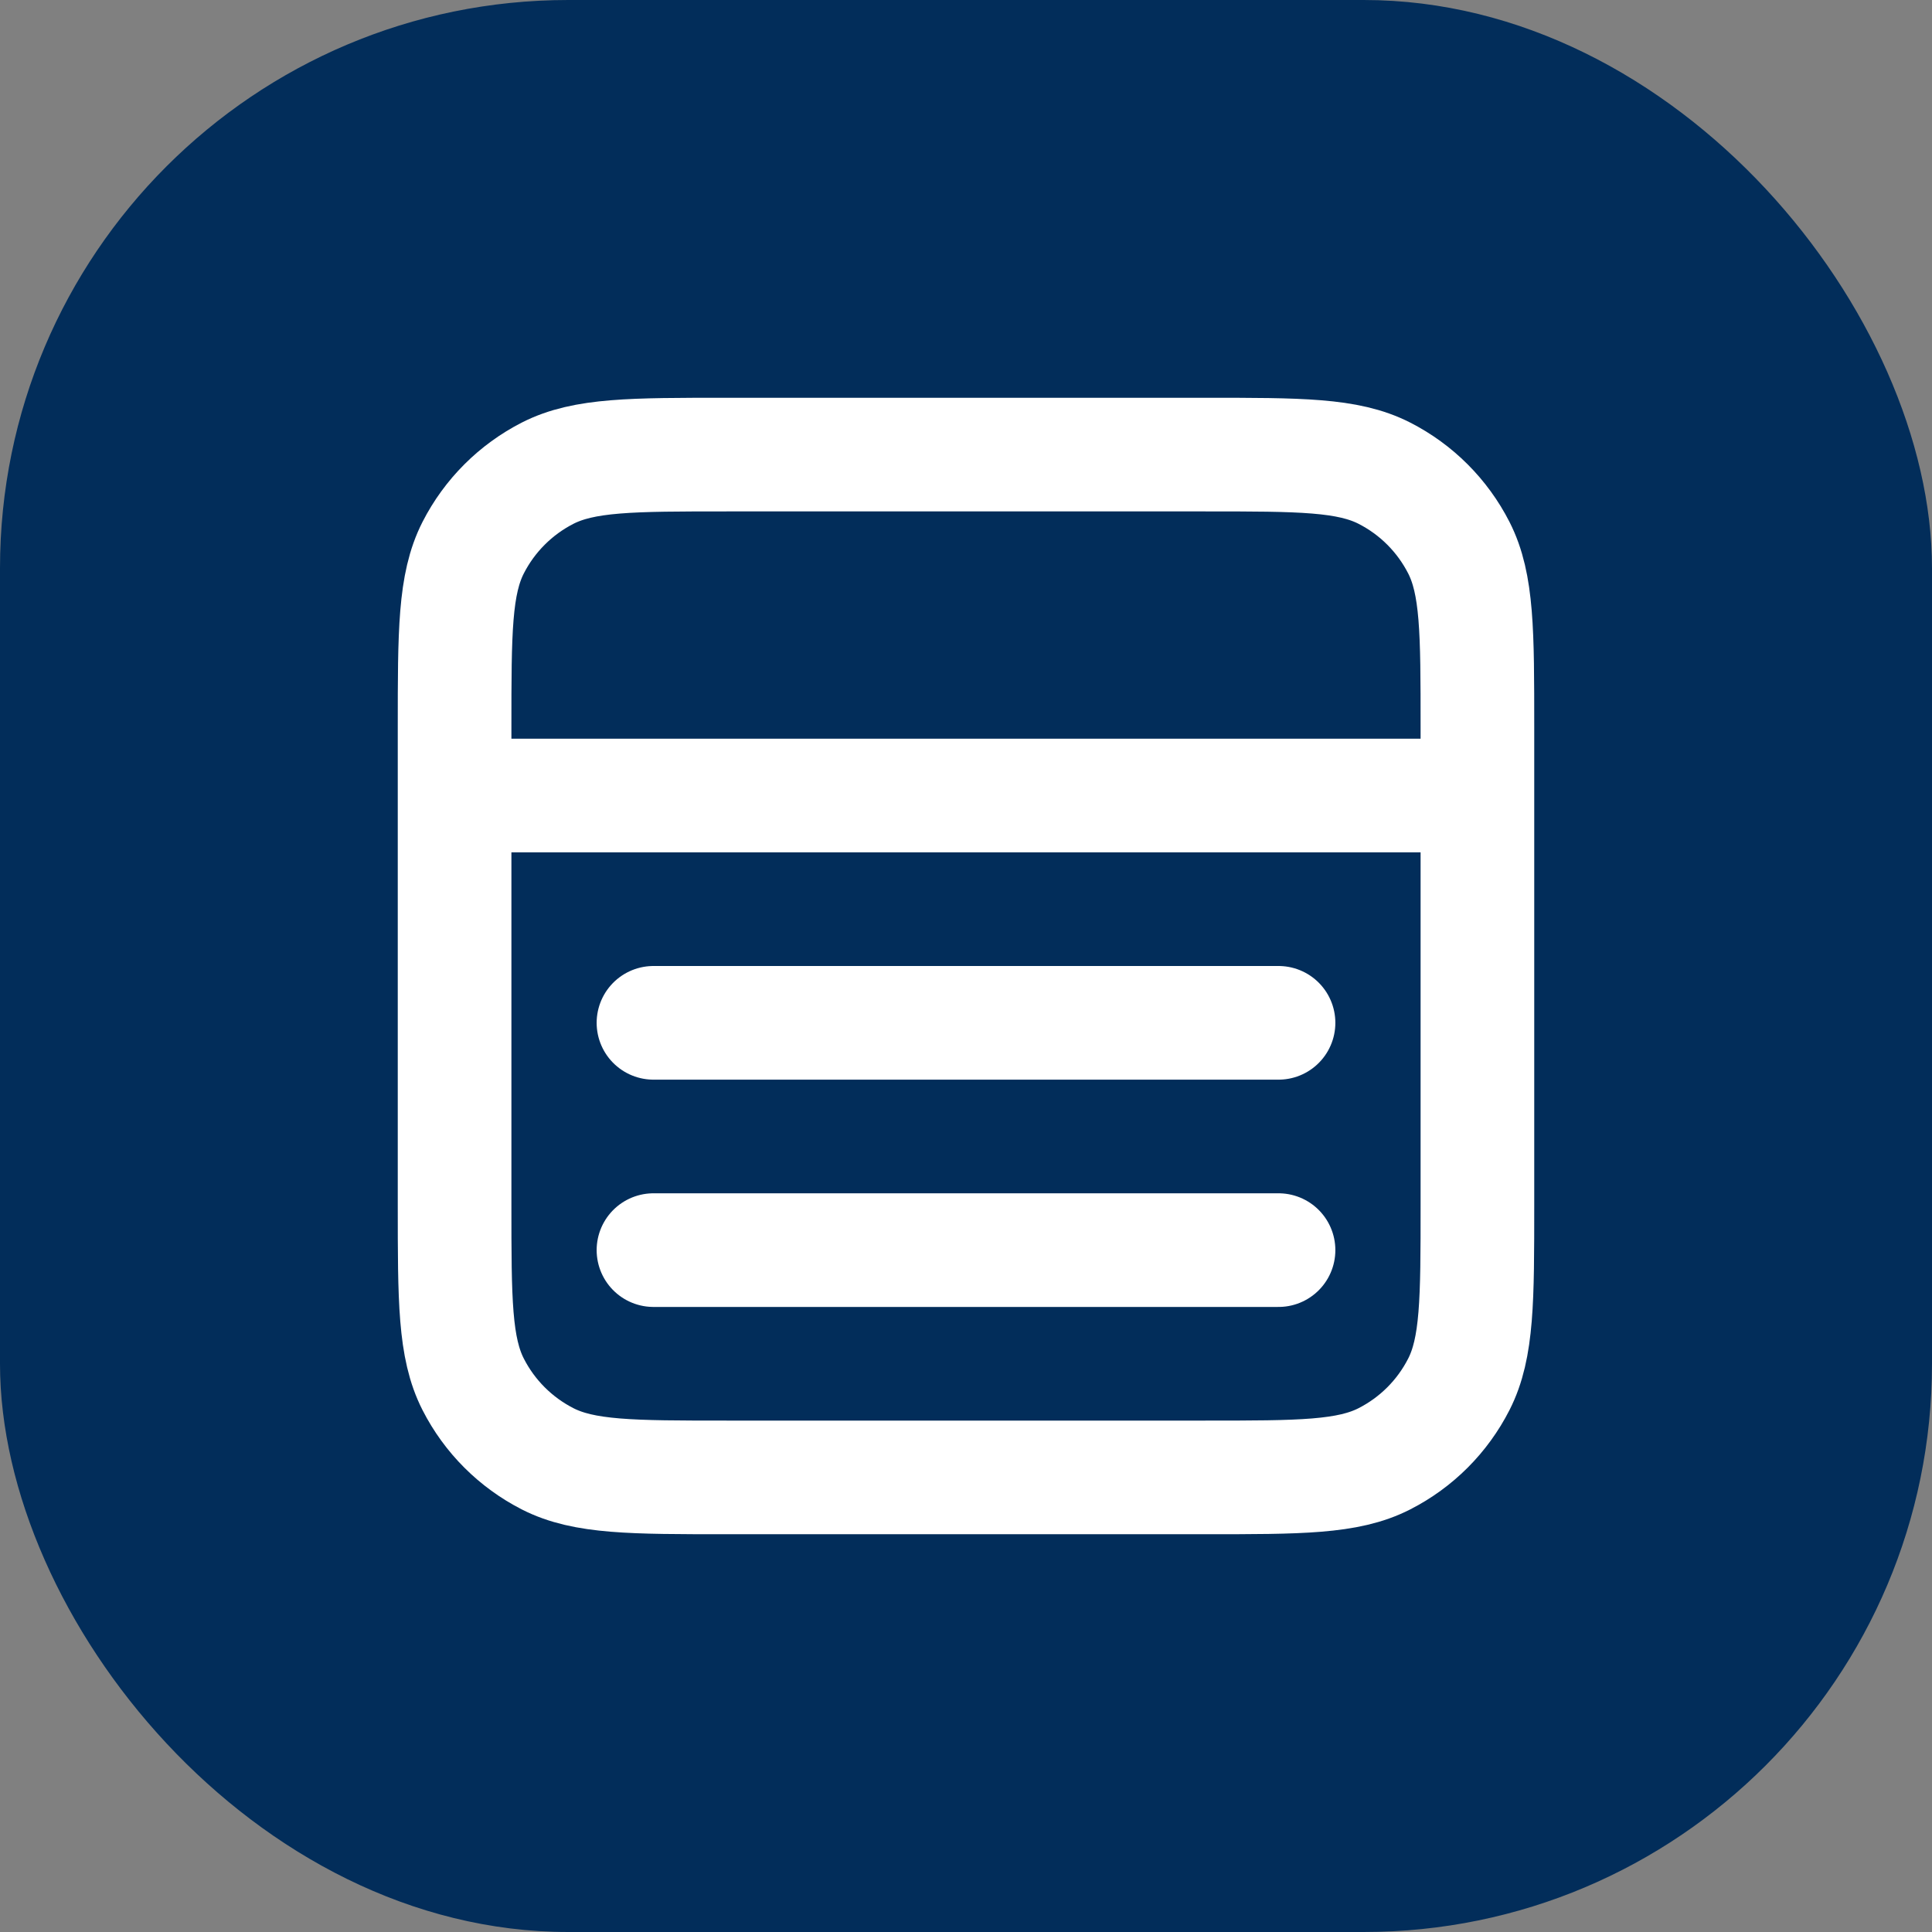
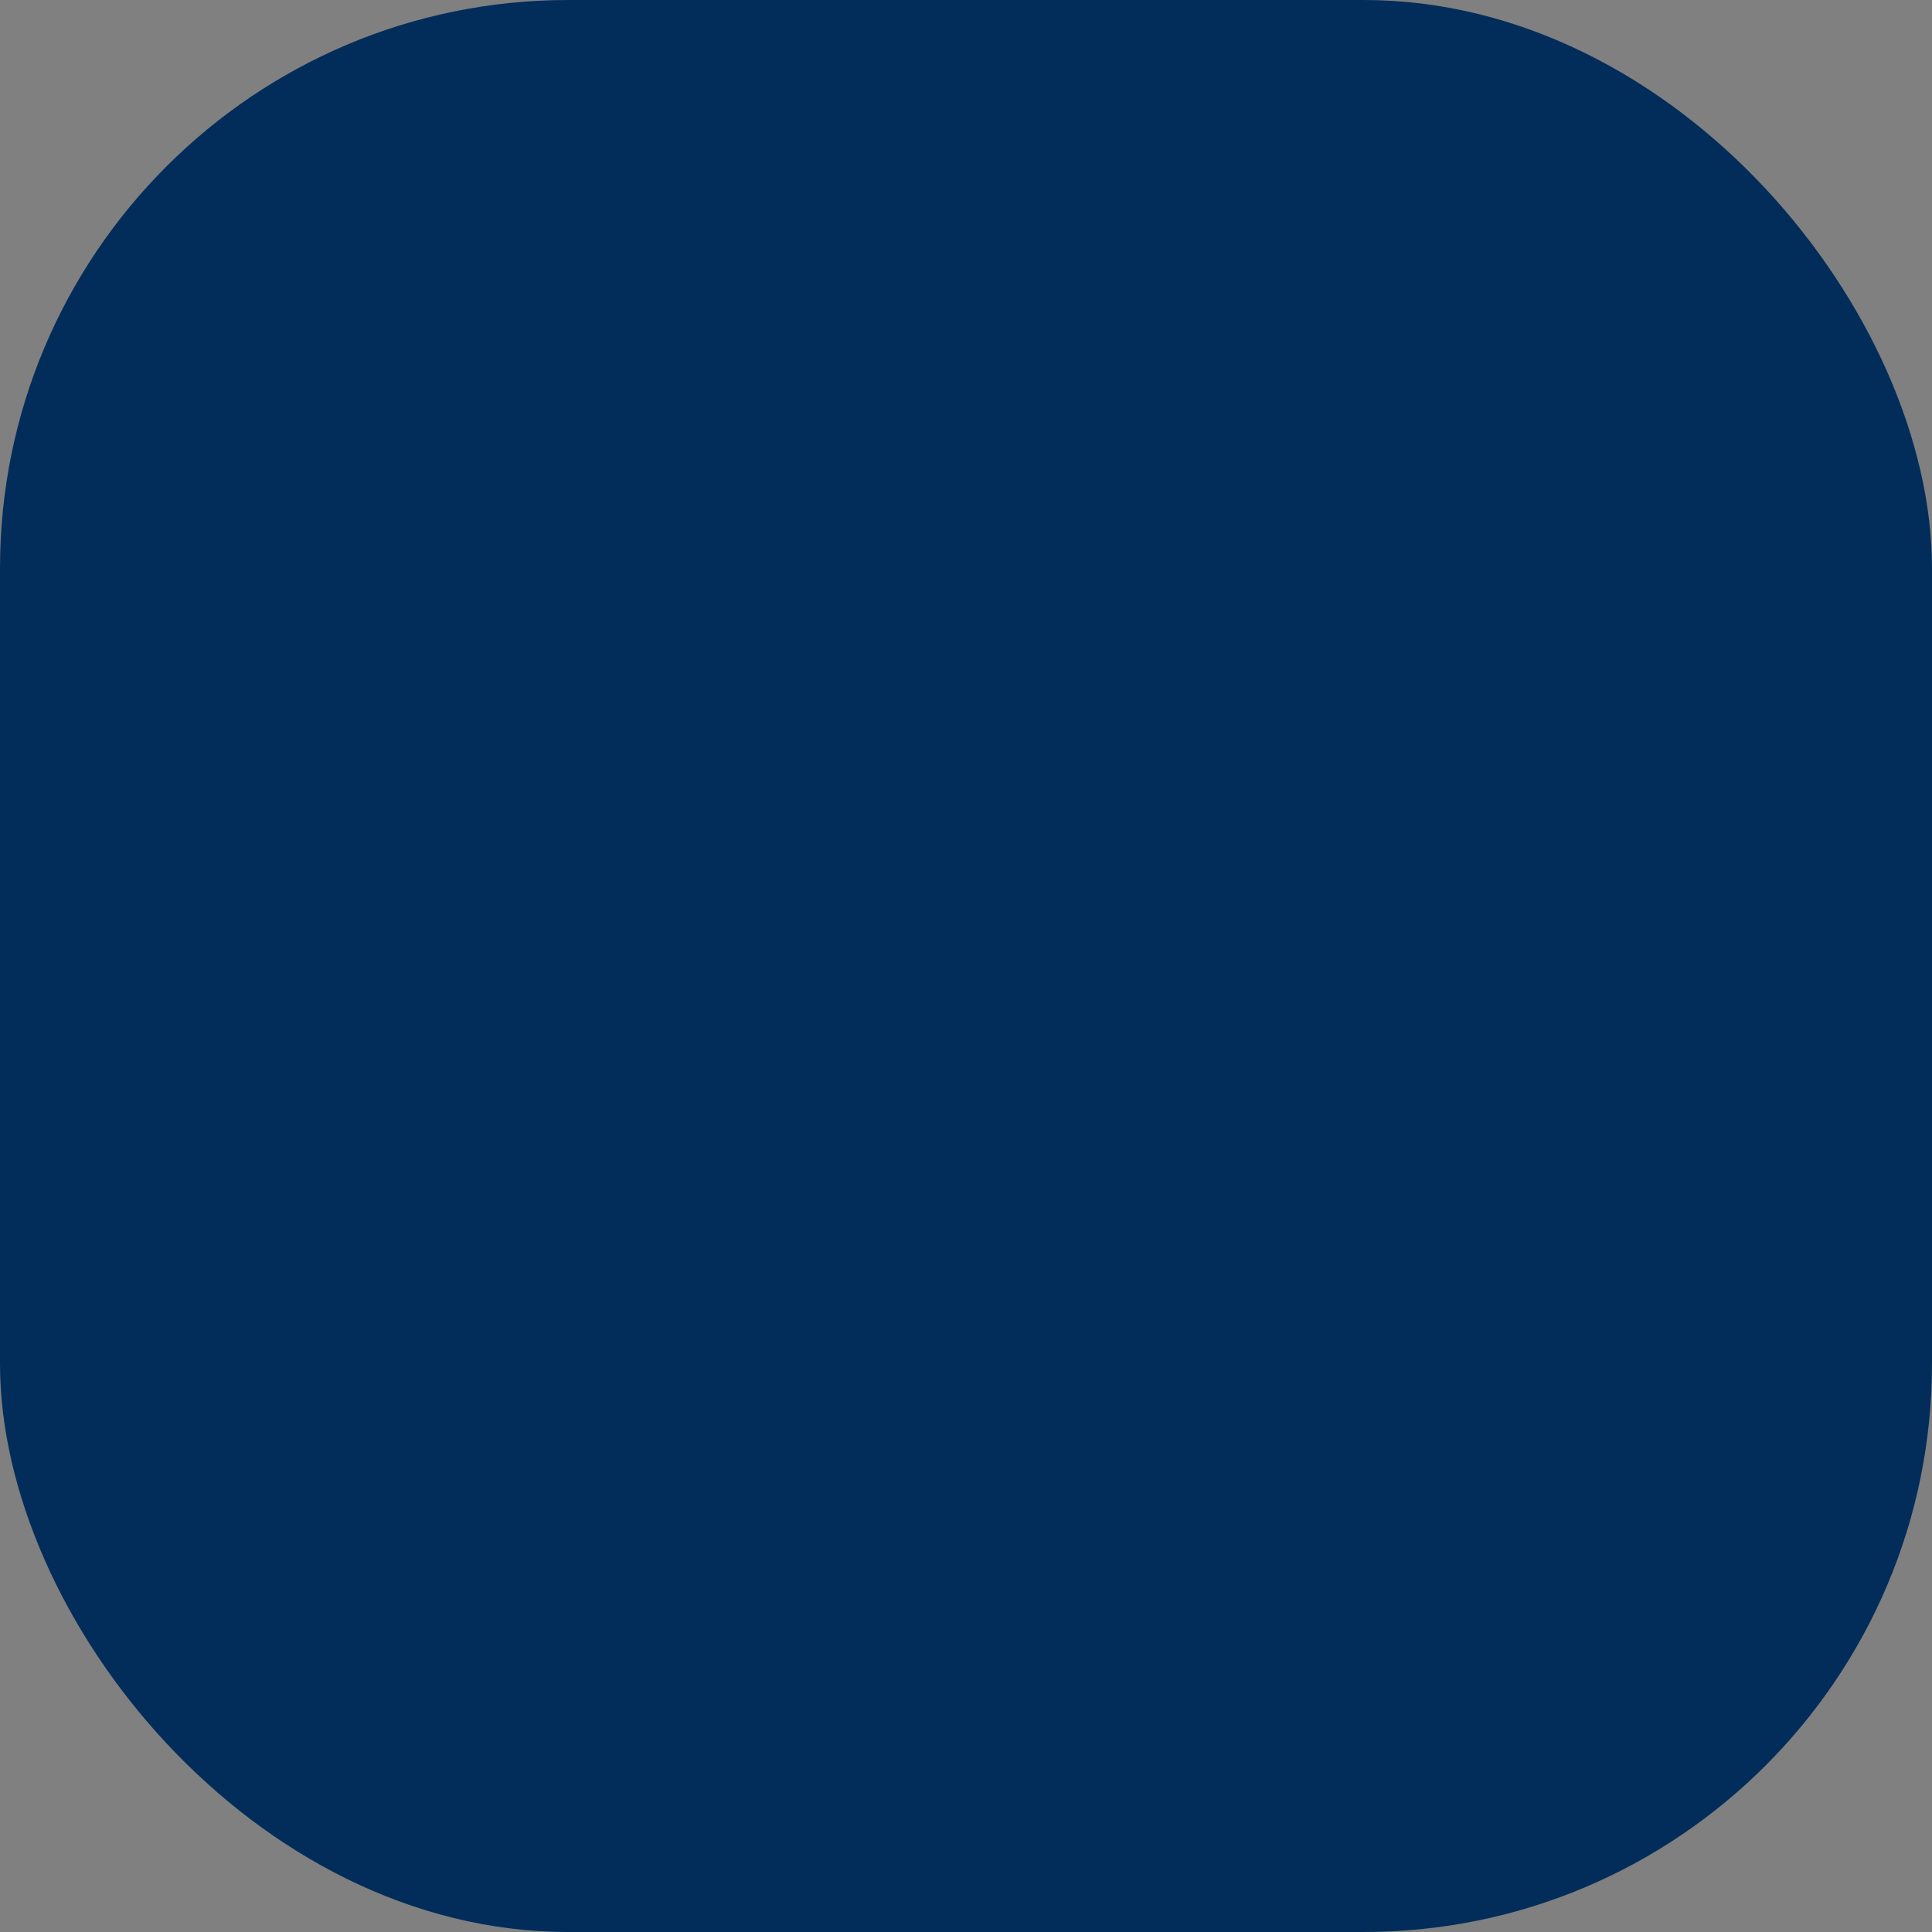
<svg xmlns="http://www.w3.org/2000/svg" width="34" height="34" viewBox="0 0 34 34" fill="none">
  <rect x="0" y="0" width="34" height="34" fill="#808080" stroke="none" />
  <rect width="34" height="34" rx="10" fill="#022D5A" />
-   <path d="M22.5 22H11.5M22.5 18H11.5M8 14H26M12.8 8H21.2C22.88 8 23.72 8 24.362 8.327C24.927 8.615 25.385 9.074 25.673 9.638C26 10.28 26 11.12 26 12.8V21.2C26 22.88 26 23.72 25.673 24.362C25.385 24.927 24.927 25.385 24.362 25.673C23.72 26 22.88 26 21.2 26H12.8C11.12 26 10.28 26 9.638 25.673C9.074 25.385 8.615 24.927 8.327 24.362C8 23.72 8 22.88 8 21.2V12.8C8 11.12 8 10.28 8.327 9.638C8.615 9.074 9.074 8.615 9.638 8.327C10.28 8 11.12 8 12.8 8Z" stroke="white" stroke-width="2" stroke-linecap="round" stroke-linejoin="round" />
</svg>